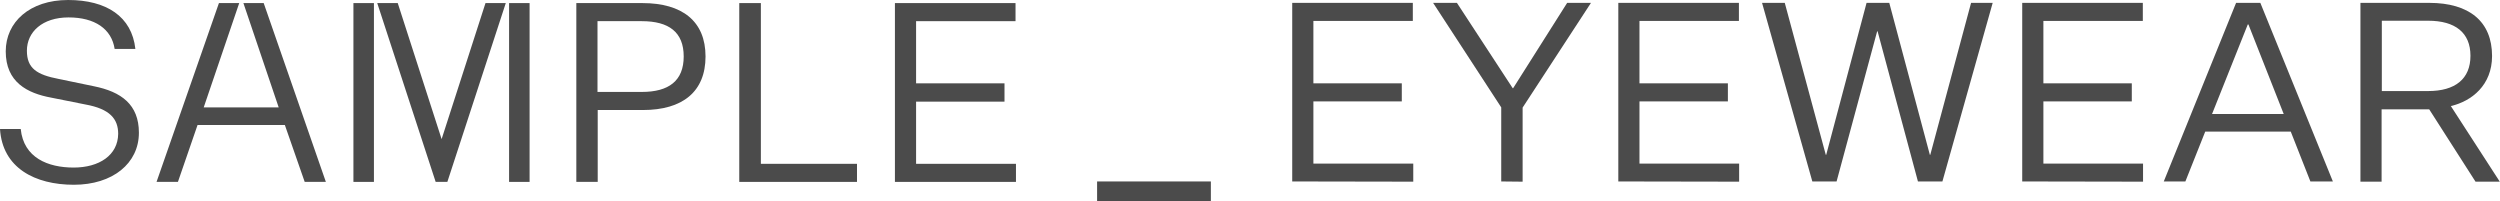
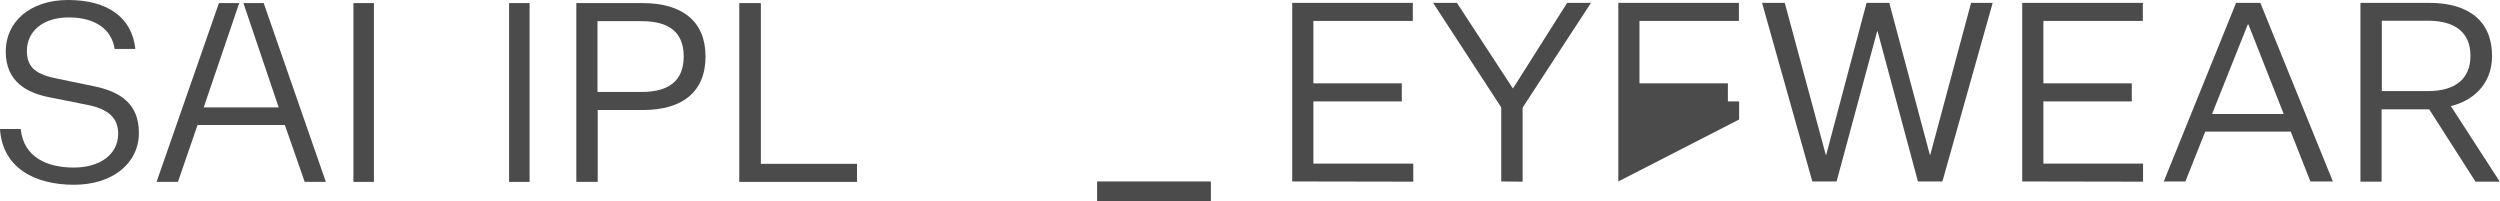
<svg xmlns="http://www.w3.org/2000/svg" xml:space="preserve" style="enable-background:new 0 0 1133.9 91.2;" viewBox="0 0 1133.9 91.2" y="0px" x="0px" id="Layer_1" version="1.1">
  <style type="text/css">
	.st0{fill:#4B4B4B;}
</style>
  <path d="M549.2,82.3v8.9h-51.6v-8.9H549.2z" class="st0" />
  <path d="M586.1,82.3v-81h54.7v8.2h-45.1v28.3h40.1V46h-40.1v28.2H641v8.2L586.1,82.3L586.1,82.3z" class="st0" />
  <path d="M680.9,82.3V48.7L650,1.3h10.8L686.1,40h0.2l24.5-38.7h10.8l-31,47.5v33.6L680.9,82.3L680.9,82.3z" class="st0" />
-   <path d="M734,82.3v-81h54.7v8.2h-45.1v28.3h40.1V46h-40.1v28.2h45.2v8.2L734,82.3L734,82.3z" class="st0" />
+   <path d="M734,82.3v-81h54.7v8.2h-45.1v28.3h40.1V46h-40.1h45.2v8.2L734,82.3L734,82.3z" class="st0" />
  <path d="M851.6,14.2h-0.2L833,82.3h-11l-22.8-81h10.3l18.6,68.9h0.2l18.3-68.9h10.3l18.4,68.9h0.2L894,1.3h9.8l-22.8,81  h-11.1L851.6,14.2L851.6,14.2z" class="st0" />
  <path d="M917.2,82.3v-81h54.7v8.2h-45.1v28.3h40.1V46h-40.1v28.2H972v8.2L917.2,82.3L917.2,82.3z" class="st0" />
  <path d="M1039,59.7h-38.8l-9,22.6h-9.8l32.8-81h11l32.9,81h-10.2L1039,59.7L1039,59.7z M1003.3,51.7h32.5l-16-40.6h-0.3  L1003.3,51.7L1003.3,51.7z" class="st0" />
  <path d="M1070.6,82.3v-81h31.2c18.2,0,28.5,8.5,28.5,24.1c0,13.2-9.2,20.5-18.7,22.7l22.2,34.3h-11l-21-32.8h-21.6v32.8  h-9.6V82.3z M1101.3,41.3c12.3,0,19.2-5.5,19.2-16s-6.9-15.9-19.2-15.9h-21v31.9H1101.3L1101.3,41.3z" class="st0" />
  <path d="M42.5,39.1l-15.9-3.3C16.7,33.9,12.2,31,12.2,23c0-8.5,7-15.1,18.9-15.1S50.6,13.1,52,22.2h9.4  C59.8,7.5,48.3,0,30.9,0S2.6,10,2.6,23.3c0,14,9.8,19,20.7,21l15.5,3.1c11,2,14.8,6.5,14.8,13.3C53.5,70.4,45,76,33.4,76  s-22.7-4.4-24-17.5H0c1.1,17.7,15.9,25.3,33.5,25.3S63,74.1,63,60.2C63,47.4,55,41.6,42.5,39.1L42.5,39.1z" class="st0" />
  <path d="M291.4,1.4h-30v81.1h9.7V49.9h20.5c18,0,28.4-8.3,28.4-24.3S309.4,1.4,291.4,1.4L291.4,1.4z M291.1,41.7H271  V9.6h20.1c12.3,0,19,5,19,16S303.4,41.7,291.1,41.7z" class="st0" />
  <polygon points="345.1,1.4 335.3,1.4 335.3,82.5 388.7,82.5 388.7,74.3 345.1,74.3" class="st0" />
-   <polygon points="415.5,46.1 455.6,46.1 455.6,37.8 415.5,37.8 415.5,9.6 460.6,9.6 460.6,1.4 405.9,1.4 405.9,82.5   460.8,82.5 460.8,74.3 415.5,74.3" class="st0" />
  <rect height="81.1" width="9.3" class="st0" y="1.4" x="160.3" />
  <rect height="81.1" width="9.3" class="st0" y="1.4" x="230.9" />
-   <polygon points="200.3,63.1 180.4,1.4 171.1,1.4 197.6,82.5 202.9,82.5 229.4,1.4 220.2,1.4" class="st0" />
  <polygon points="119.6,1.4 110.4,1.4 126.4,48.7 92.4,48.7 108.5,1.4 99.3,1.4 71,82.5 80.7,82.5 89.6,56.7 129.2,56.7   138.2,82.5 147.8,82.5" class="st0" />
</svg>